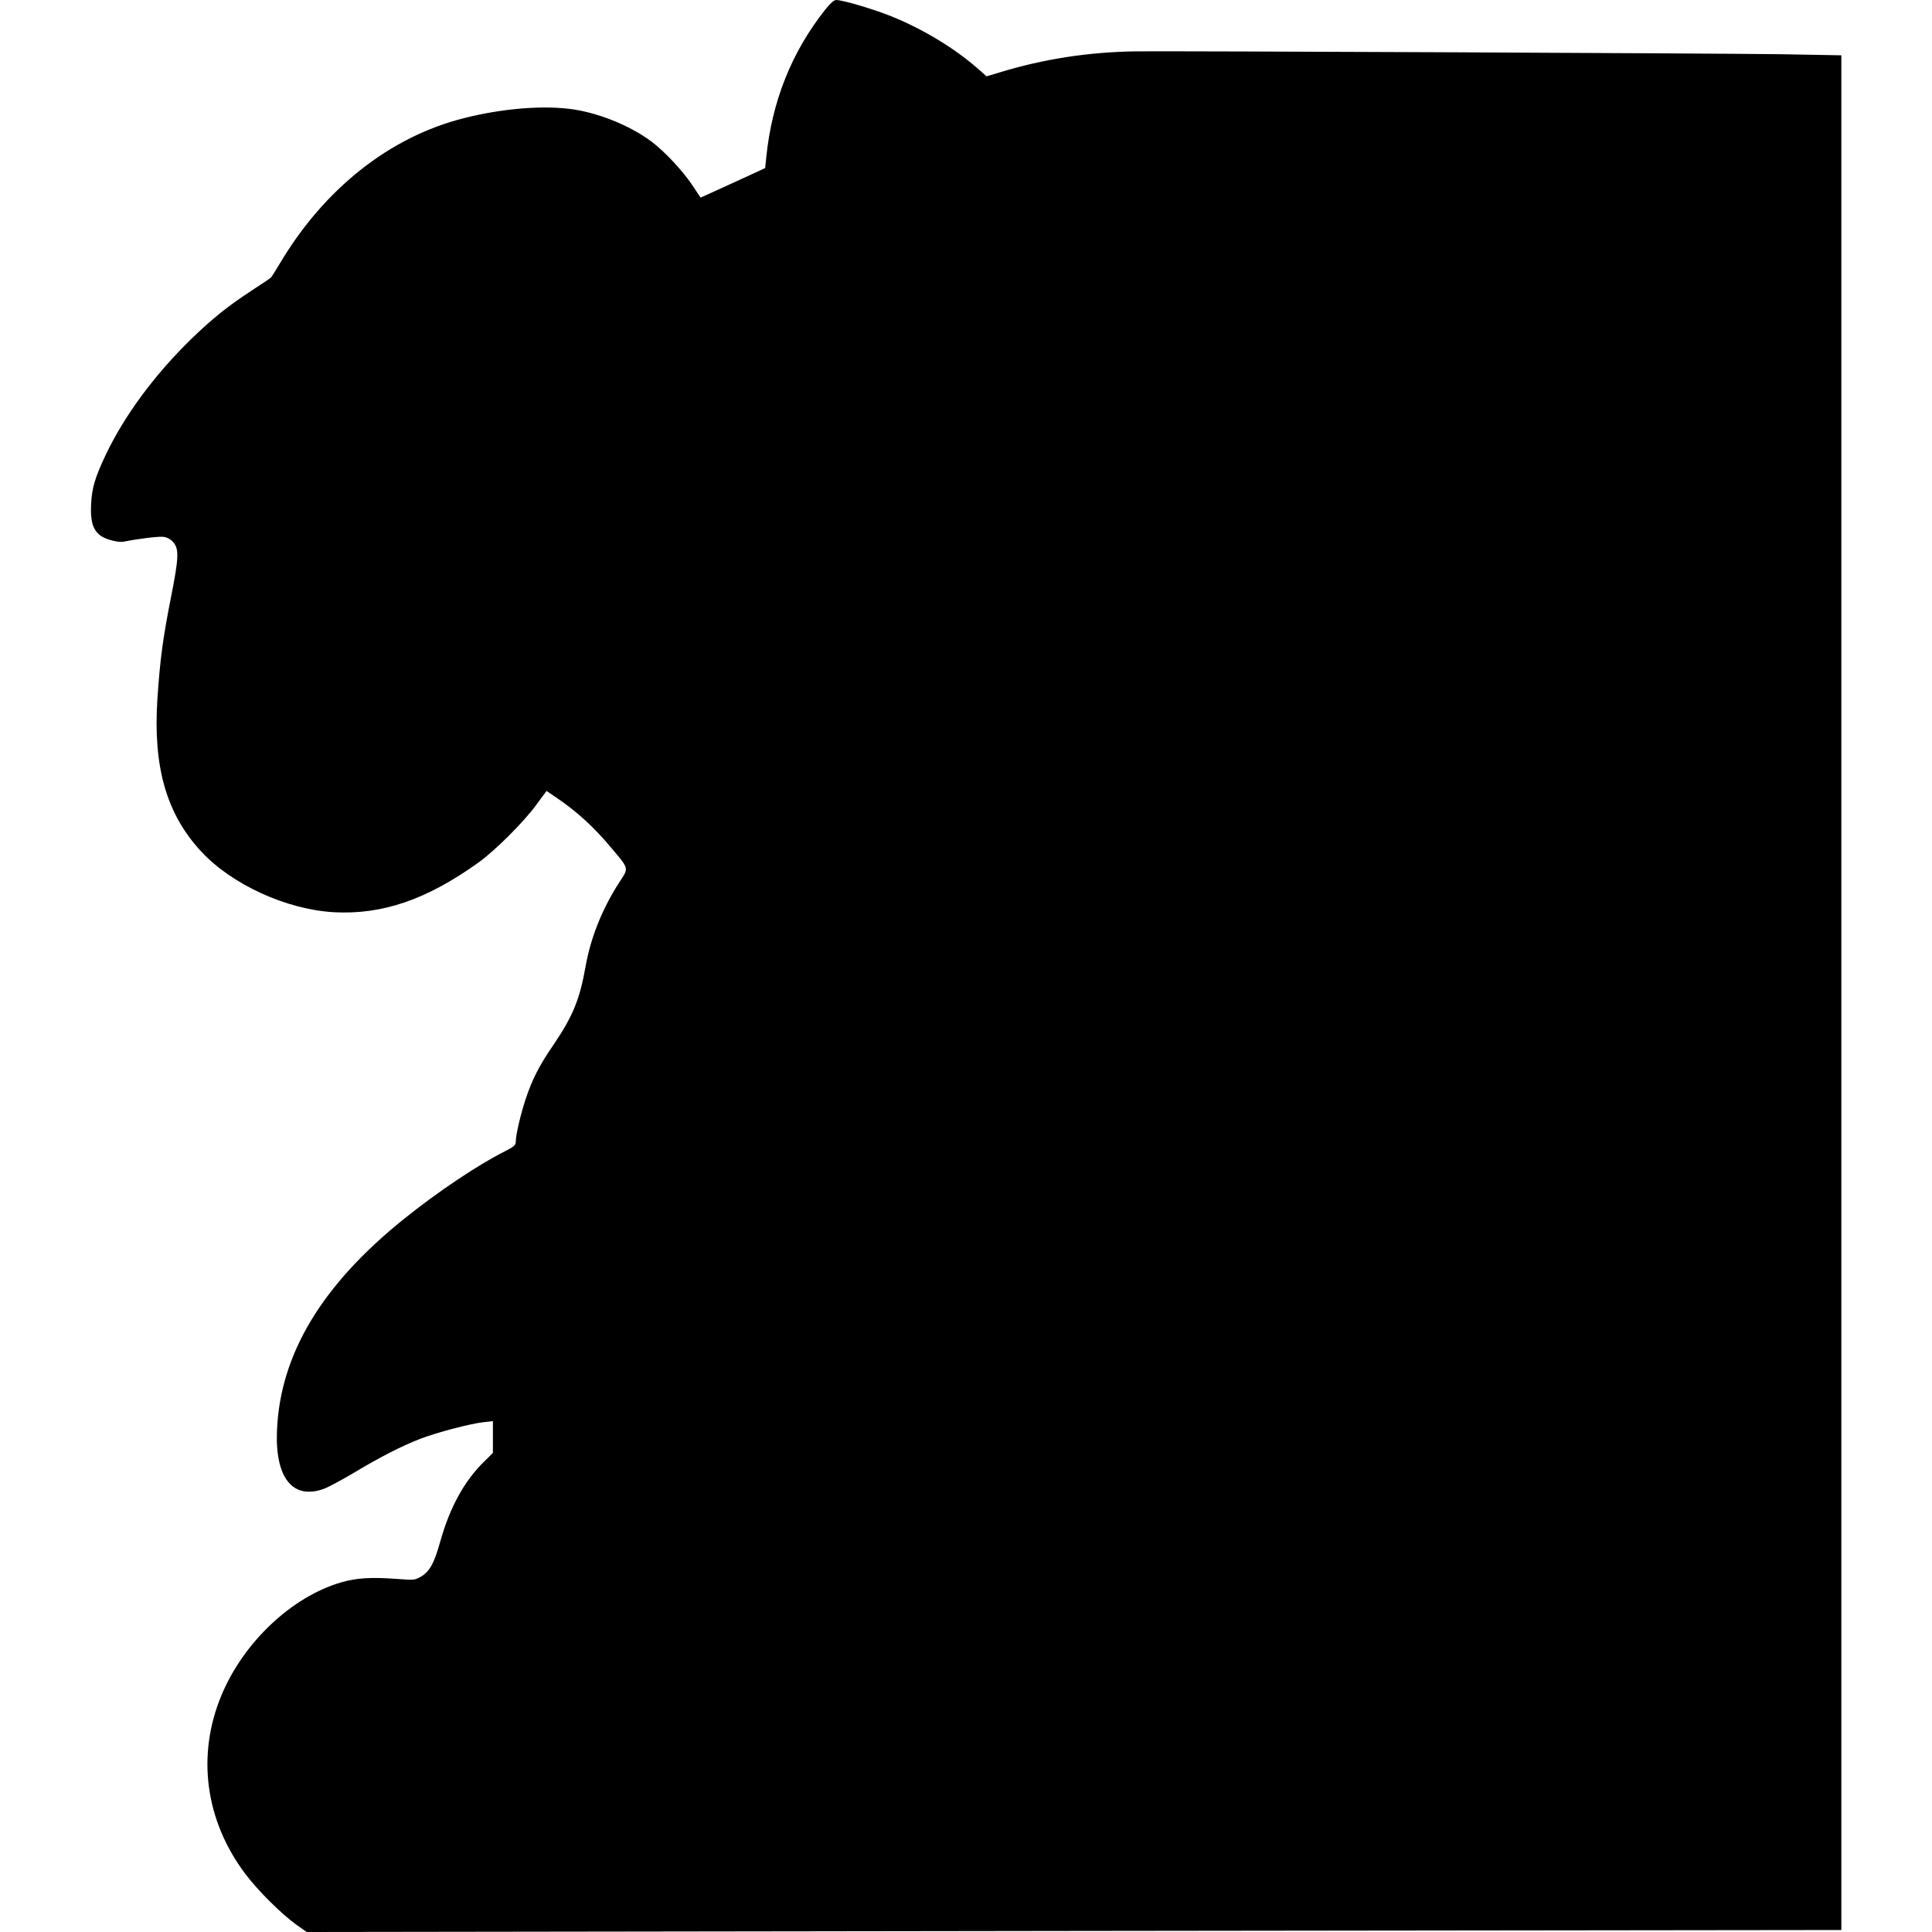
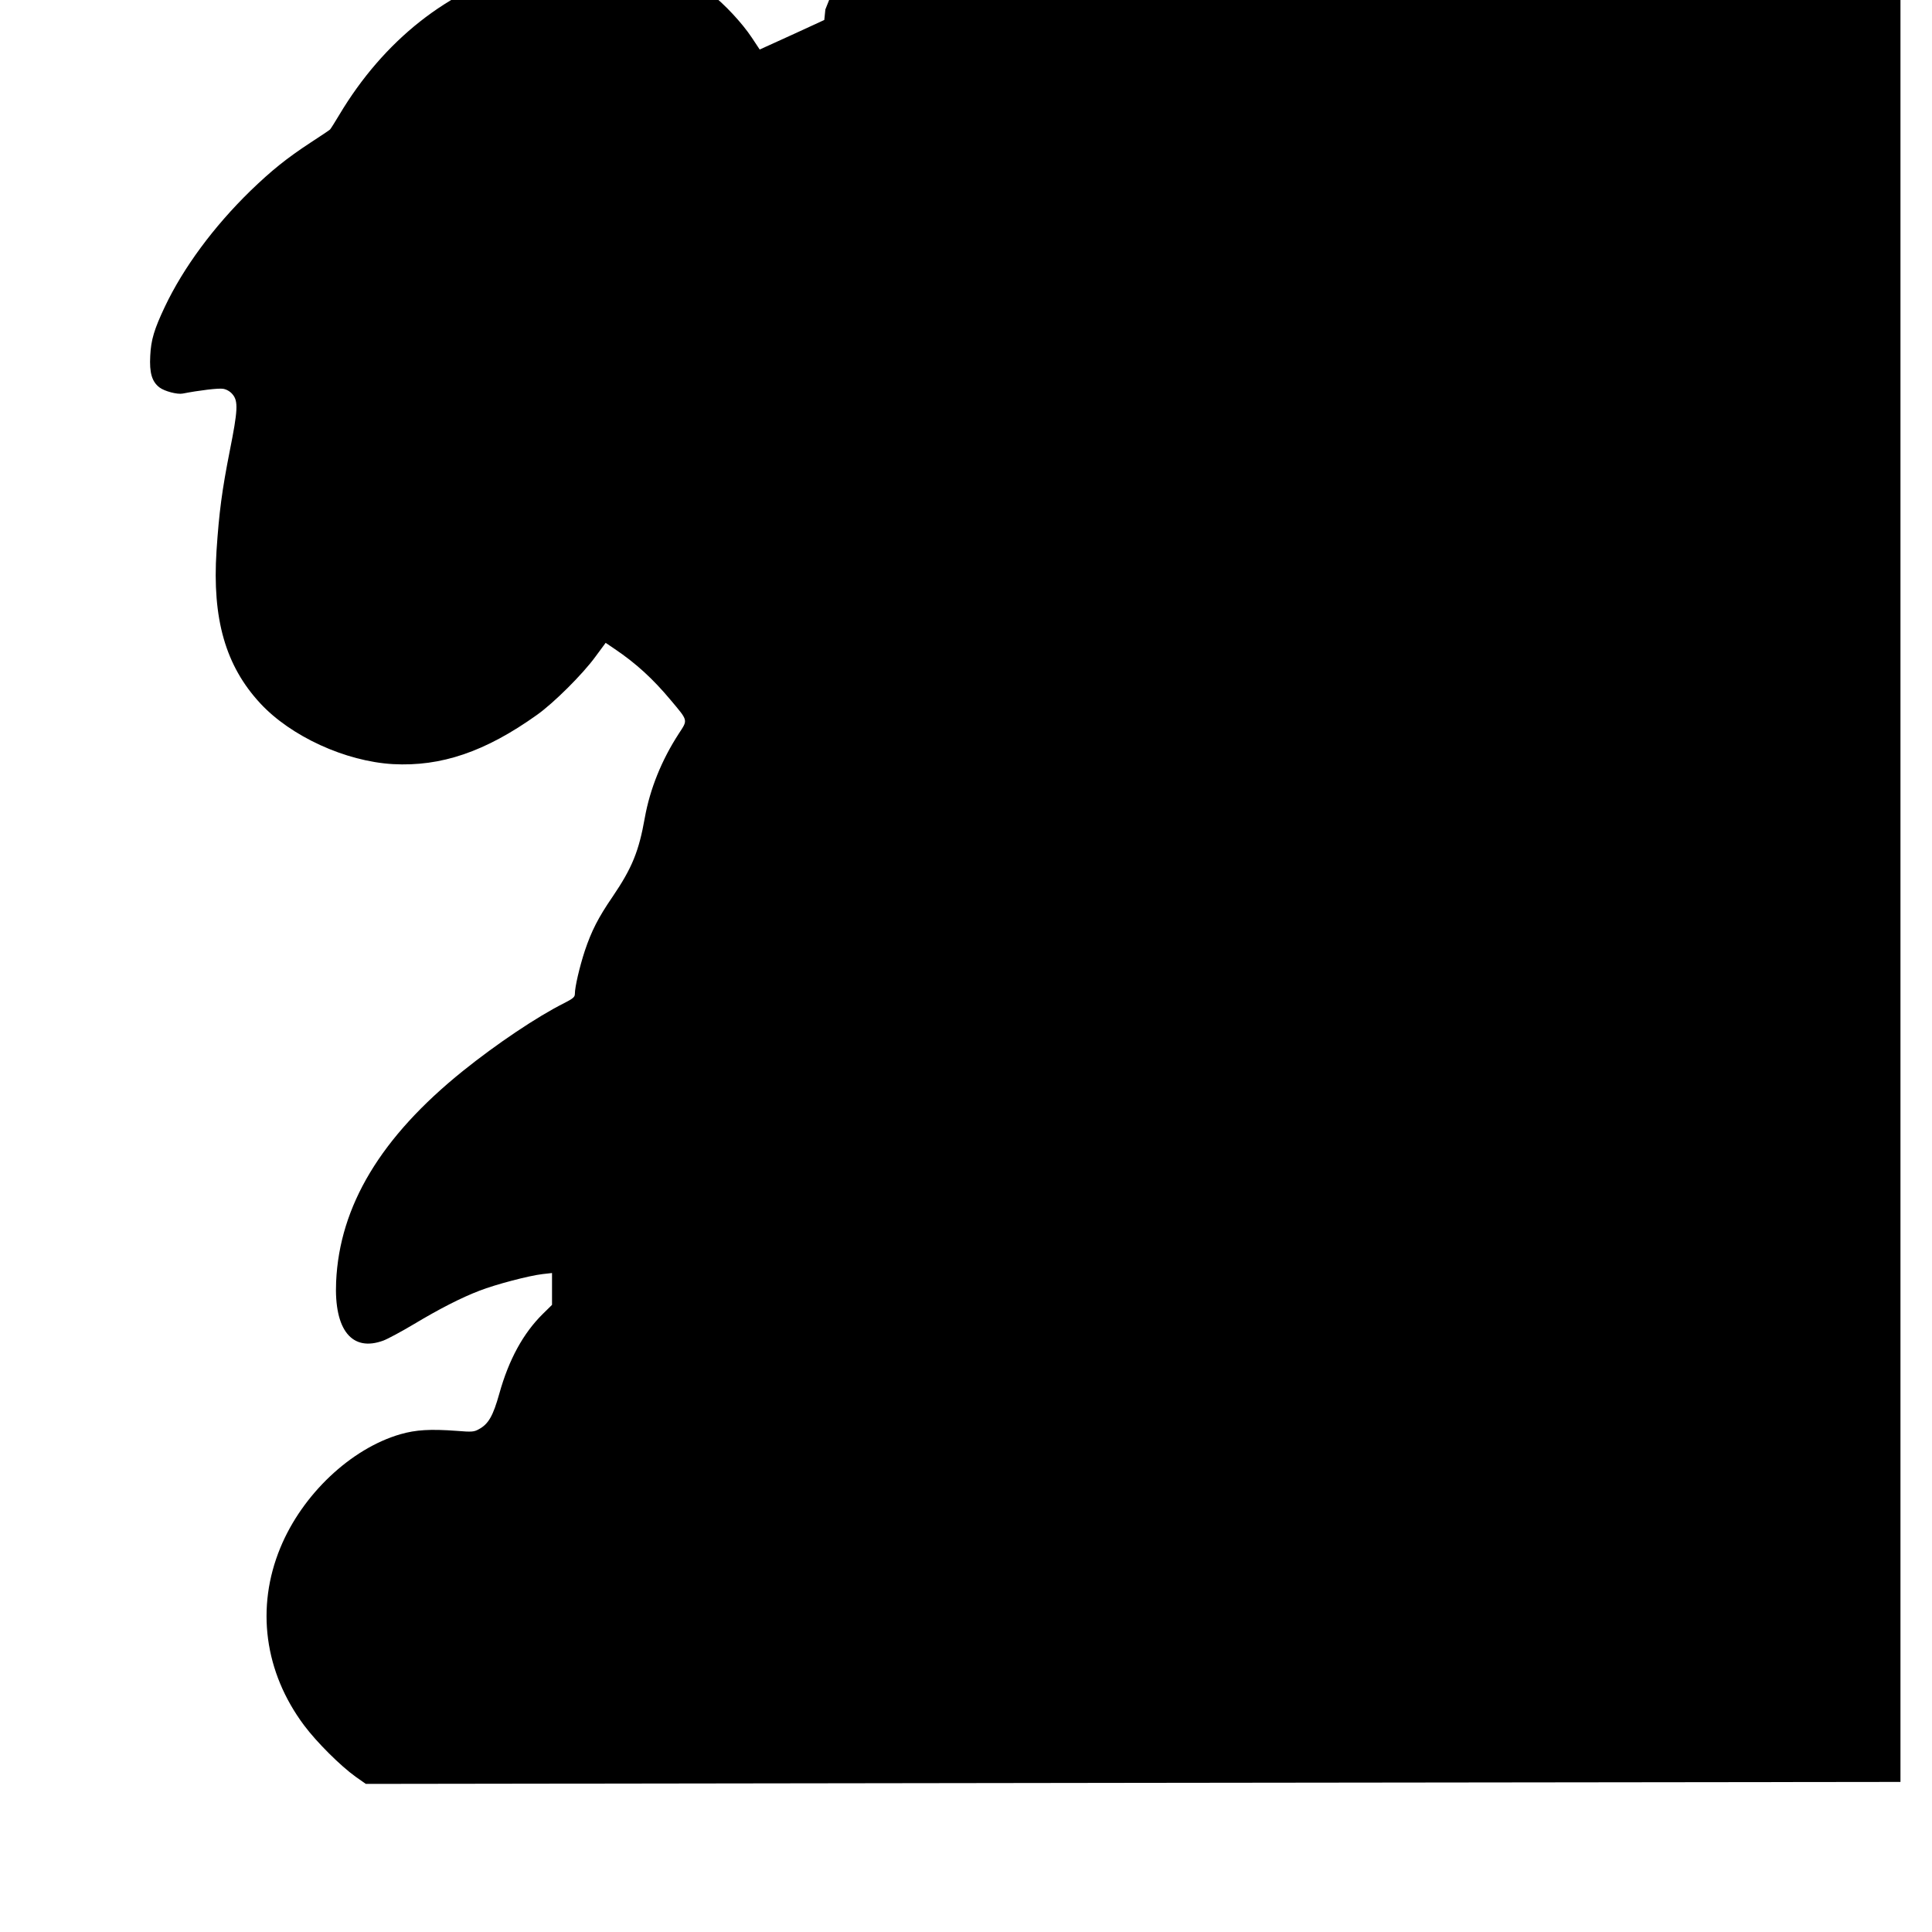
<svg xmlns="http://www.w3.org/2000/svg" version="1.0" width="100mm" height="100mm" viewBox="0 0 1149 1268" preserveAspectRatio="xMidYMid meet">
  <g transform="translate(0,1268) scale(0.1,-0.1)" fill="#000000" stroke="none">
-     <path d="M4822 12618 c-222 -280 -351 -604 -388 -972 l-7 -69 -91 -42 c-50 -23 -145 -67 -212 -97 l-121 -55 -51 77 c-64 97 -183 224 -270 290 -135 101 -332 183 -507 211 -194 30 -469 9 -727 -57 -484 -122 -913 -461 -1205 -951 -29 -49 -56 -91 -60 -95 -5 -5 -62 -43 -128 -86 -157 -103 -255 -182 -394 -316 -242 -236 -440 -504 -562 -761 -70 -148 -91 -217 -96 -323 -6 -111 11 -169 61 -207 33 -25 117 -47 152 -40 108 21 238 37 267 31 22 -4 46 -18 61 -37 37 -44 34 -105 -19 -370 -51 -259 -70 -401 -87 -656 -29 -447 59 -755 287 -1001 201 -217 559 -381 871 -399 316 -17 606 81 945 323 110 78 299 266 383 381 l68 92 59 -40 c141 -95 252 -197 368 -336 116 -138 113 -128 53 -220 -113 -174 -189 -363 -223 -552 -39 -220 -83 -329 -212 -519 -94 -137 -138 -224 -182 -355 -34 -104 -65 -236 -65 -281 0 -22 -11 -31 -71 -62 -176 -88 -444 -268 -664 -445 -538 -433 -810 -885 -832 -1384 -14 -316 104 -462 311 -385 29 11 118 59 197 106 172 103 313 175 433 221 105 41 326 99 414 109 l62 7 0 -105 0 -104 -60 -59 c-129 -127 -224 -301 -286 -524 -41 -146 -71 -199 -134 -233 -32 -18 -46 -19 -145 -11 -175 13 -269 7 -370 -22 -325 -94 -644 -395 -788 -745 -162 -392 -105 -817 156 -1166 83 -111 239 -266 338 -337 l67 -47 5036 7 5036 6 0 6152 0 6152 -382 7 c-412 6 -3988 22 -4253 19 -308 -5 -601 -50 -892 -139 l-83 -25 -59 52 c-149 131 -357 257 -561 340 -118 48 -324 109 -367 109 -14 0 -37 -20 -71 -62z" />
+     <path d="M4822 12618 l-7 -69 -91 -42 c-50 -23 -145 -67 -212 -97 l-121 -55 -51 77 c-64 97 -183 224 -270 290 -135 101 -332 183 -507 211 -194 30 -469 9 -727 -57 -484 -122 -913 -461 -1205 -951 -29 -49 -56 -91 -60 -95 -5 -5 -62 -43 -128 -86 -157 -103 -255 -182 -394 -316 -242 -236 -440 -504 -562 -761 -70 -148 -91 -217 -96 -323 -6 -111 11 -169 61 -207 33 -25 117 -47 152 -40 108 21 238 37 267 31 22 -4 46 -18 61 -37 37 -44 34 -105 -19 -370 -51 -259 -70 -401 -87 -656 -29 -447 59 -755 287 -1001 201 -217 559 -381 871 -399 316 -17 606 81 945 323 110 78 299 266 383 381 l68 92 59 -40 c141 -95 252 -197 368 -336 116 -138 113 -128 53 -220 -113 -174 -189 -363 -223 -552 -39 -220 -83 -329 -212 -519 -94 -137 -138 -224 -182 -355 -34 -104 -65 -236 -65 -281 0 -22 -11 -31 -71 -62 -176 -88 -444 -268 -664 -445 -538 -433 -810 -885 -832 -1384 -14 -316 104 -462 311 -385 29 11 118 59 197 106 172 103 313 175 433 221 105 41 326 99 414 109 l62 7 0 -105 0 -104 -60 -59 c-129 -127 -224 -301 -286 -524 -41 -146 -71 -199 -134 -233 -32 -18 -46 -19 -145 -11 -175 13 -269 7 -370 -22 -325 -94 -644 -395 -788 -745 -162 -392 -105 -817 156 -1166 83 -111 239 -266 338 -337 l67 -47 5036 7 5036 6 0 6152 0 6152 -382 7 c-412 6 -3988 22 -4253 19 -308 -5 -601 -50 -892 -139 l-83 -25 -59 52 c-149 131 -357 257 -561 340 -118 48 -324 109 -367 109 -14 0 -37 -20 -71 -62z" />
  </g>
</svg>